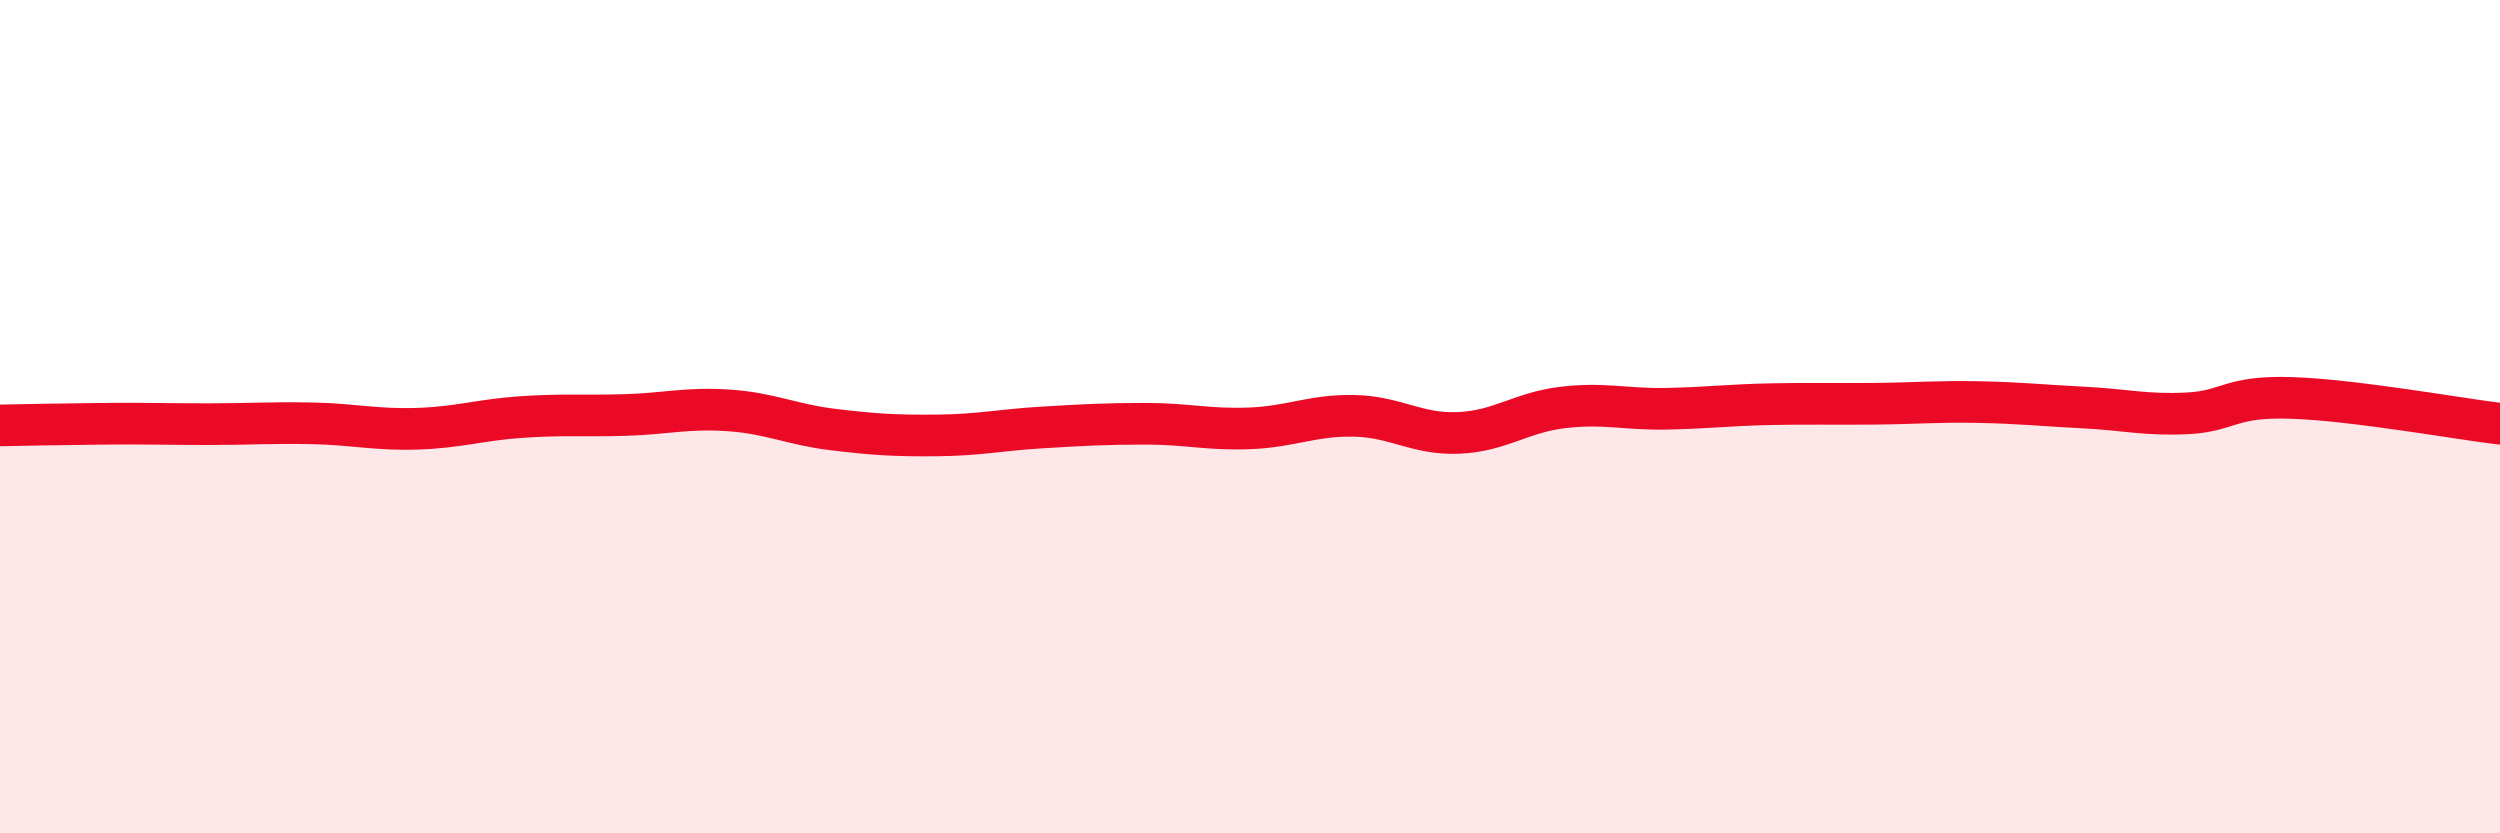
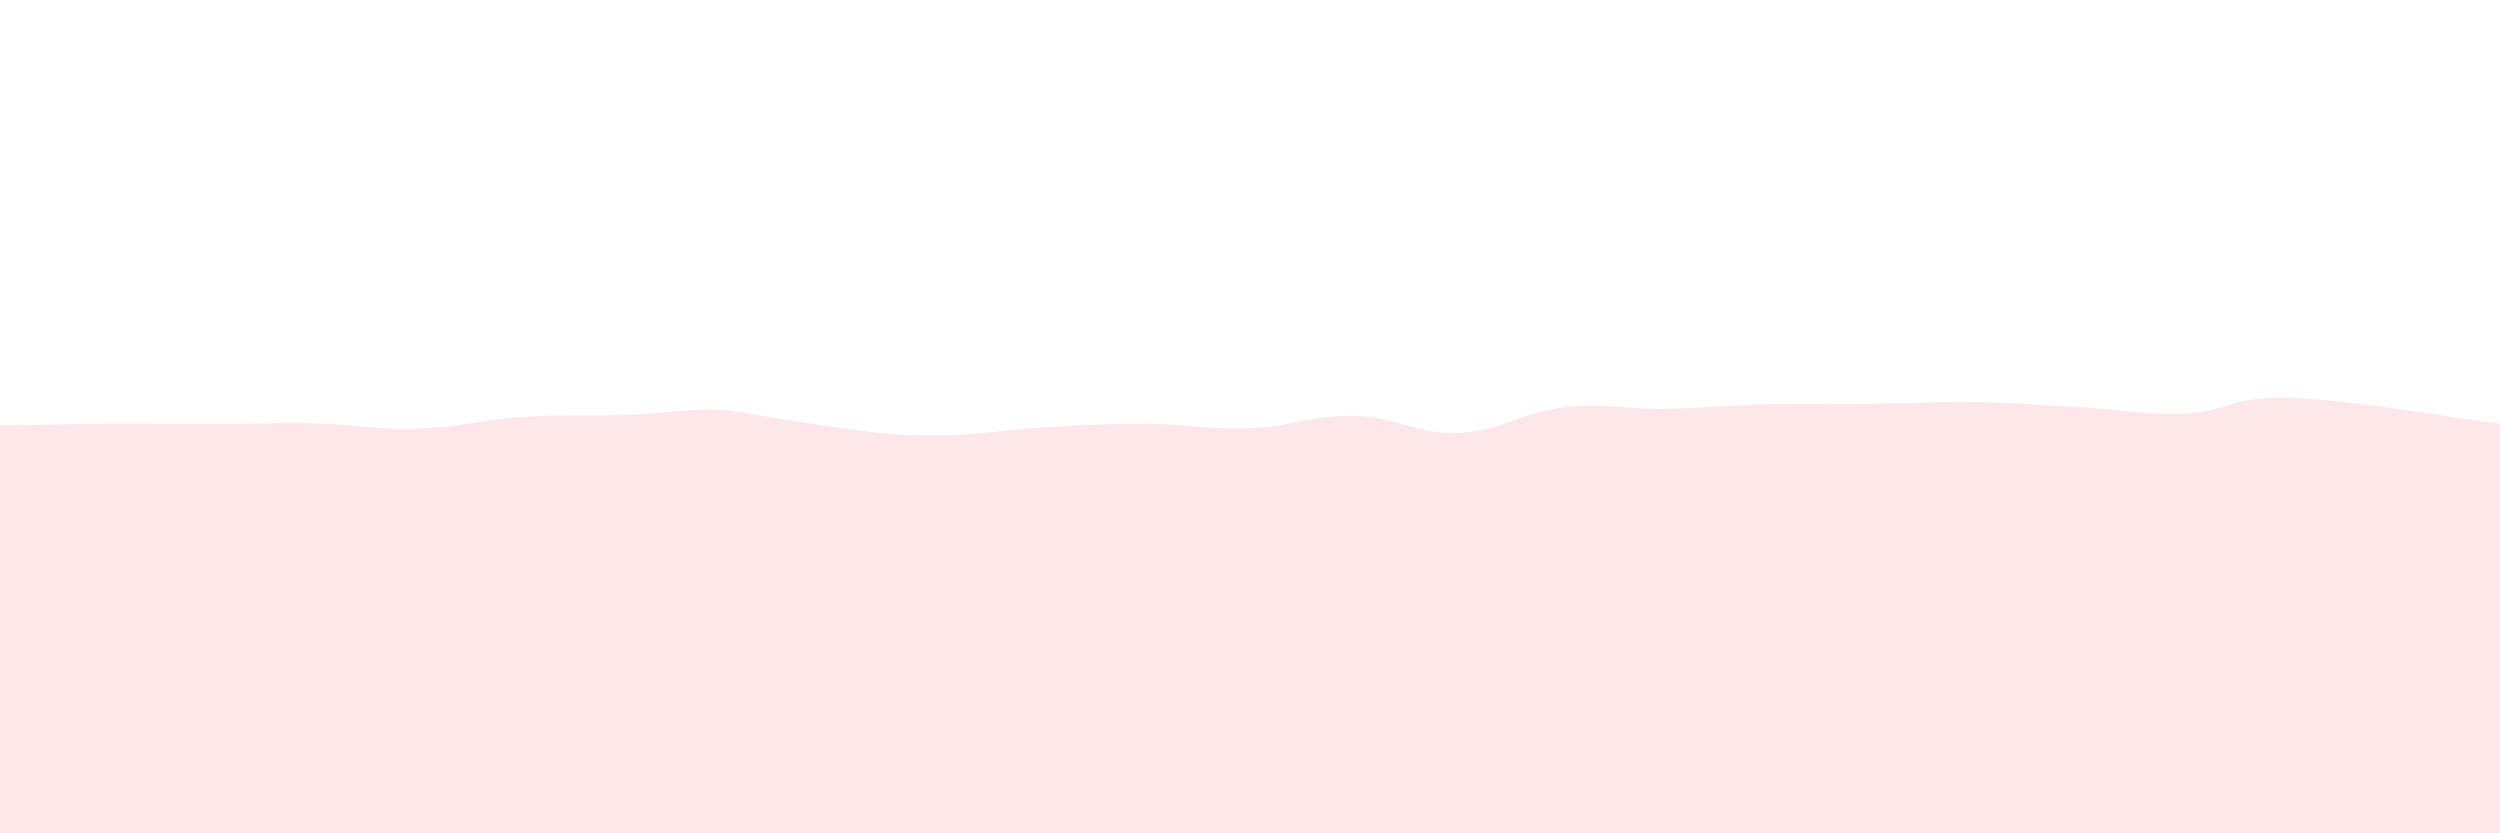
<svg xmlns="http://www.w3.org/2000/svg" width="60" height="20" viewBox="0 0 60 20">
-   <path d="M 0,10.21 C 0.5,10.2 1.5,10.18 2.5,10.17 C 3.5,10.16 4,10.18 5,10.18 C 6,10.18 6.5,10.14 7.5,10.16 C 8.5,10.18 9,10.32 10,10.29 C 11,10.26 11.5,10.08 12.5,10.01 C 13.5,9.94 14,9.99 15,9.96 C 16,9.93 16.5,9.78 17.5,9.85 C 18.5,9.92 19,10.19 20,10.31 C 21,10.43 21.5,10.46 22.5,10.45 C 23.5,10.44 24,10.32 25,10.26 C 26,10.2 26.5,10.17 27.5,10.17 C 28.5,10.17 29,10.32 30,10.28 C 31,10.24 31.5,9.96 32.5,9.98 C 33.5,10 34,10.43 35,10.39 C 36,10.35 36.5,9.9 37.5,9.78 C 38.5,9.66 39,9.83 40,9.81 C 41,9.79 41.5,9.72 42.5,9.7 C 43.5,9.68 44,9.7 45,9.69 C 46,9.68 46.5,9.63 47.5,9.65 C 48.5,9.67 49,9.73 50,9.78 C 51,9.83 51.5,9.97 52.5,9.92 C 53.5,9.87 53.5,9.5 55,9.55 C 56.5,9.6 59,10.05 60,10.17L60 20L0 20Z" fill="#EB0A25" opacity="0.1" stroke-linecap="round" stroke-linejoin="round" />
-   <path d="M 0,10.21 C 0.5,10.2 1.5,10.18 2.5,10.17 C 3.5,10.16 4,10.18 5,10.18 C 6,10.18 6.5,10.14 7.5,10.16 C 8.5,10.18 9,10.32 10,10.29 C 11,10.26 11.5,10.08 12.5,10.01 C 13.5,9.94 14,9.99 15,9.96 C 16,9.93 16.5,9.78 17.5,9.85 C 18.5,9.92 19,10.19 20,10.31 C 21,10.43 21.5,10.46 22.5,10.45 C 23.5,10.44 24,10.32 25,10.26 C 26,10.2 26.5,10.17 27.5,10.17 C 28.5,10.17 29,10.32 30,10.28 C 31,10.24 31.5,9.96 32.5,9.98 C 33.5,10 34,10.43 35,10.39 C 36,10.35 36.5,9.9 37.5,9.78 C 38.5,9.66 39,9.83 40,9.81 C 41,9.79 41.5,9.72 42.5,9.7 C 43.5,9.68 44,9.7 45,9.69 C 46,9.68 46.5,9.63 47.5,9.65 C 48.5,9.67 49,9.73 50,9.78 C 51,9.83 51.5,9.97 52.5,9.92 C 53.5,9.87 53.5,9.5 55,9.55 C 56.5,9.6 59,10.05 60,10.17" stroke="#EB0A25" stroke-width="1" fill="none" stroke-linecap="round" stroke-linejoin="round" />
+   <path d="M 0,10.21 C 0.5,10.2 1.5,10.18 2.5,10.17 C 3.5,10.16 4,10.18 5,10.18 C 6,10.18 6.5,10.14 7.5,10.16 C 8.5,10.18 9,10.32 10,10.29 C 11,10.26 11.5,10.08 12.5,10.01 C 13.5,9.94 14,9.99 15,9.96 C 16,9.93 16.5,9.78 17.5,9.85 C 21,10.43 21.5,10.46 22.5,10.45 C 23.5,10.44 24,10.32 25,10.26 C 26,10.2 26.5,10.17 27.5,10.17 C 28.5,10.17 29,10.32 30,10.28 C 31,10.24 31.5,9.96 32.5,9.98 C 33.5,10 34,10.43 35,10.39 C 36,10.35 36.5,9.9 37.5,9.78 C 38.5,9.66 39,9.83 40,9.81 C 41,9.79 41.5,9.72 42.5,9.7 C 43.5,9.68 44,9.7 45,9.69 C 46,9.68 46.5,9.63 47.5,9.65 C 48.5,9.67 49,9.73 50,9.78 C 51,9.83 51.5,9.97 52.5,9.92 C 53.5,9.87 53.5,9.5 55,9.55 C 56.5,9.6 59,10.05 60,10.17L60 20L0 20Z" fill="#EB0A25" opacity="0.1" stroke-linecap="round" stroke-linejoin="round" />
</svg>